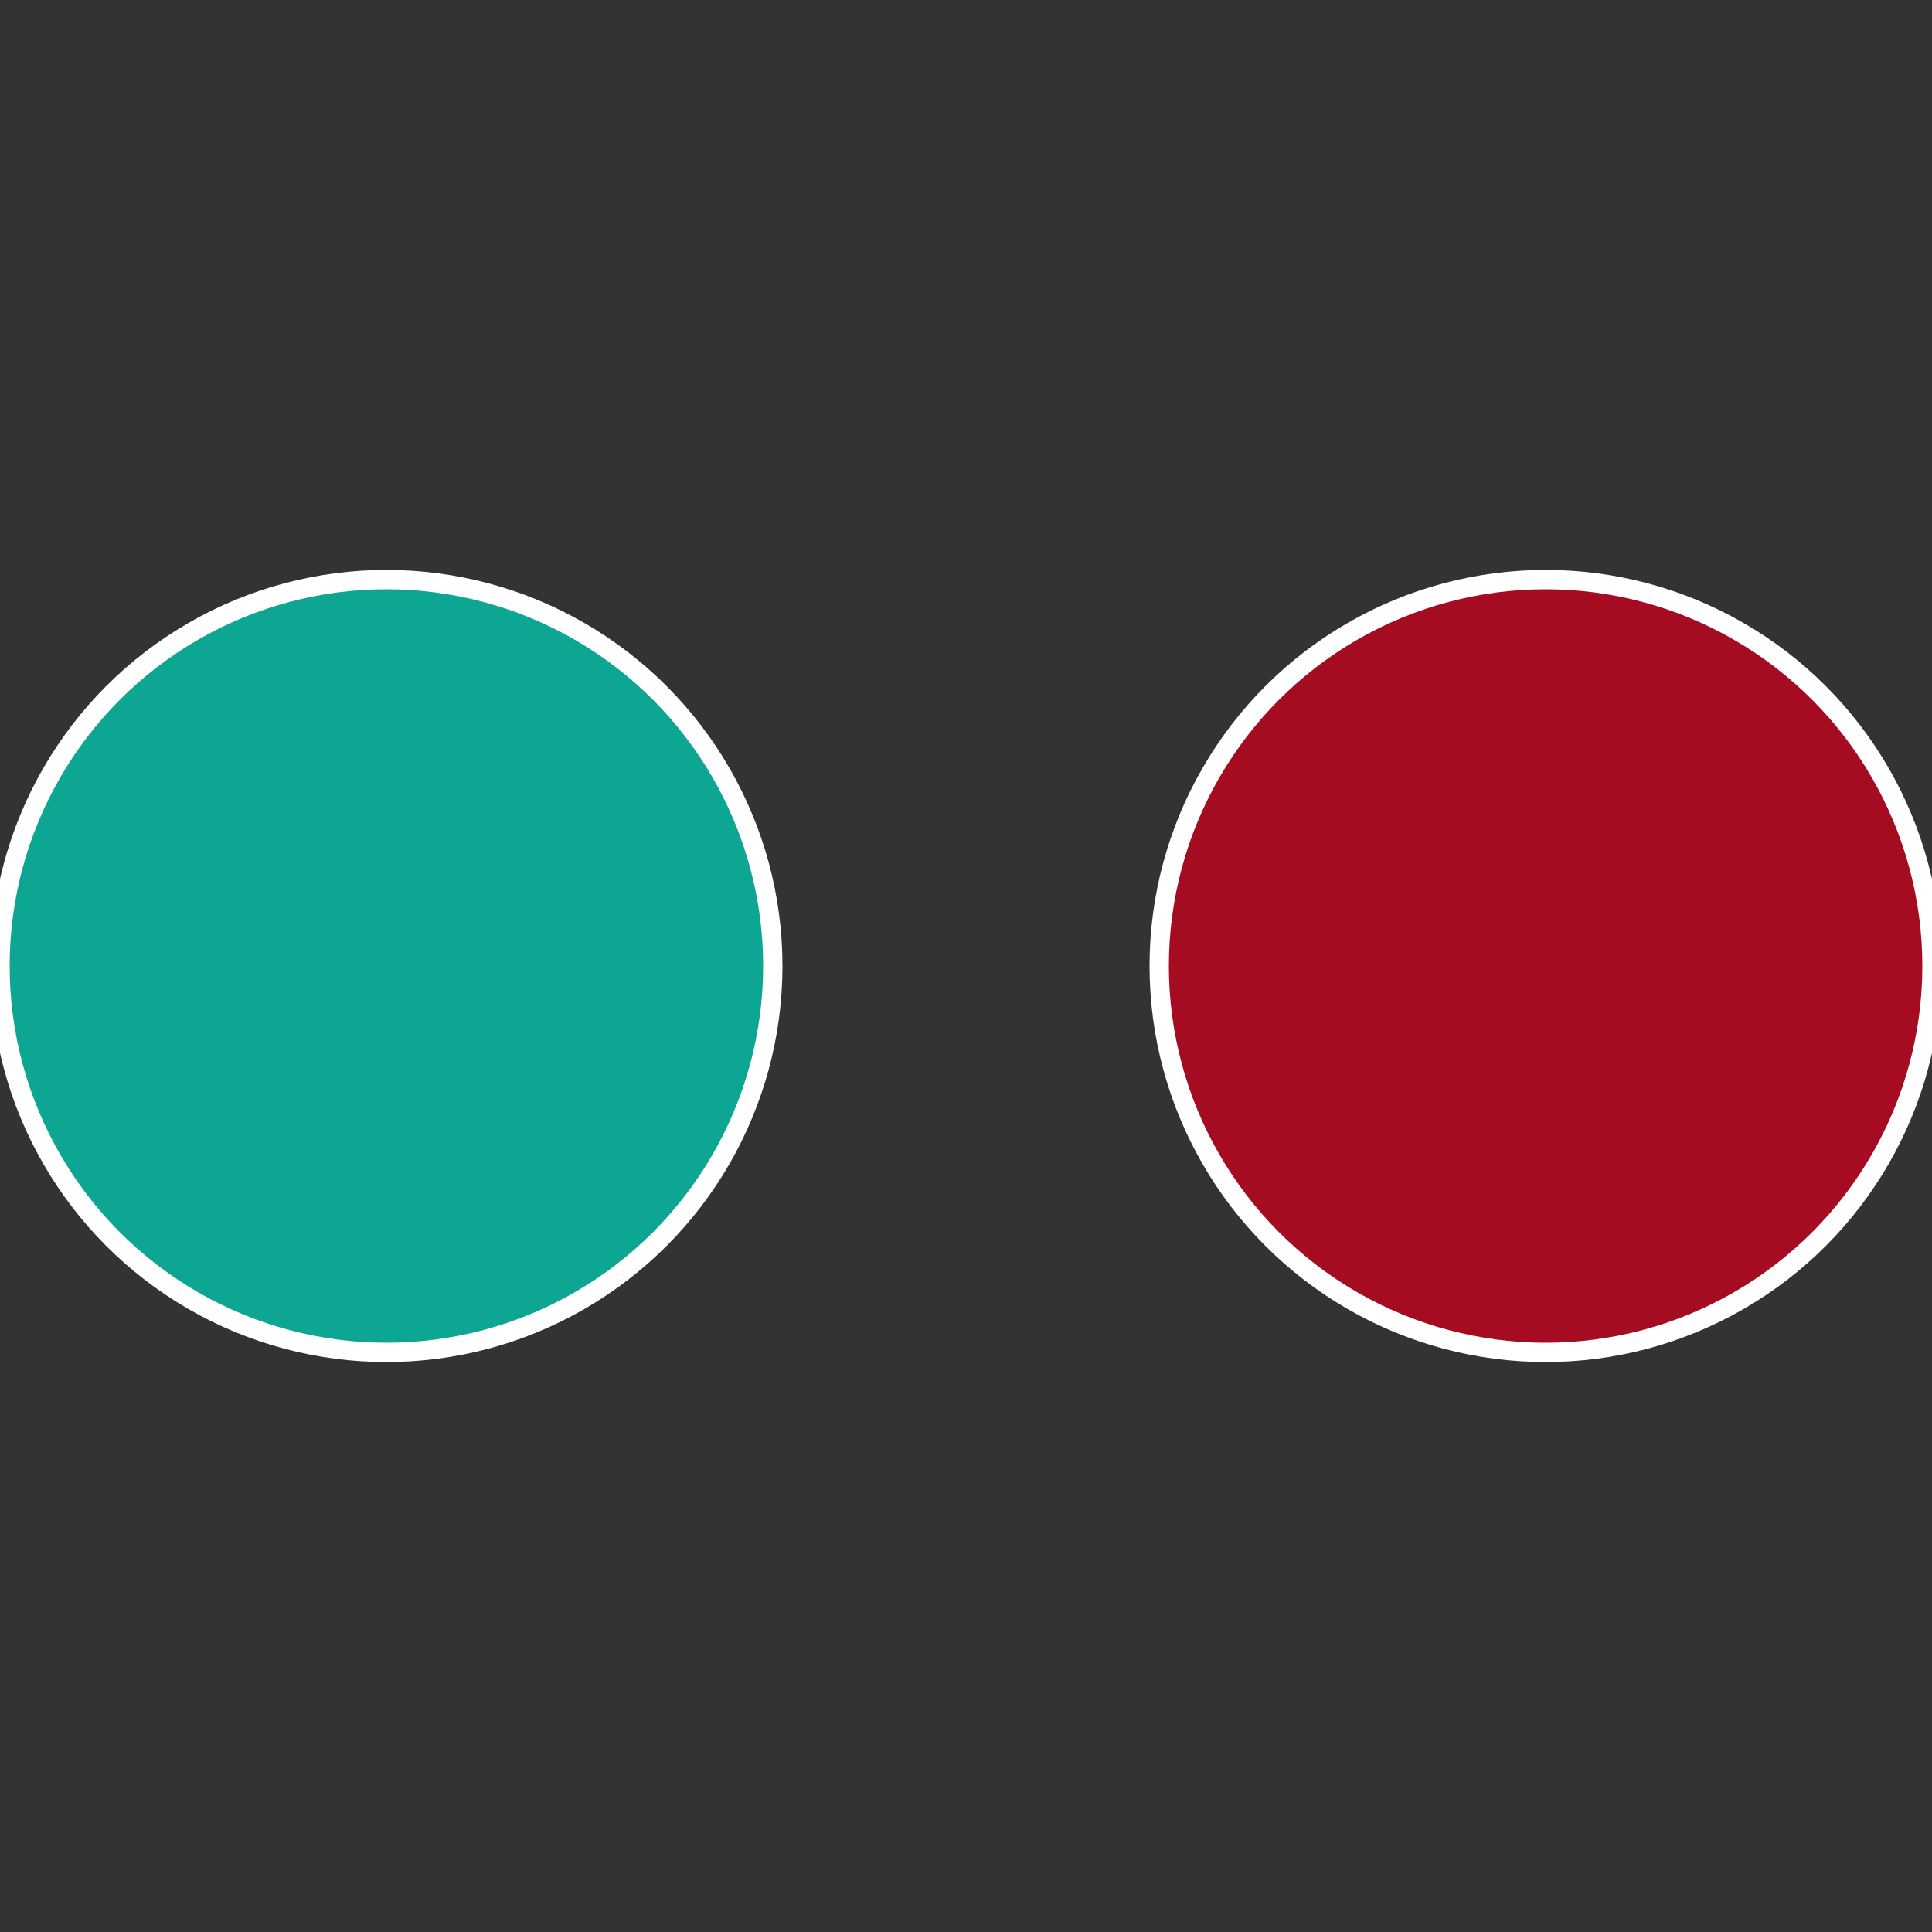
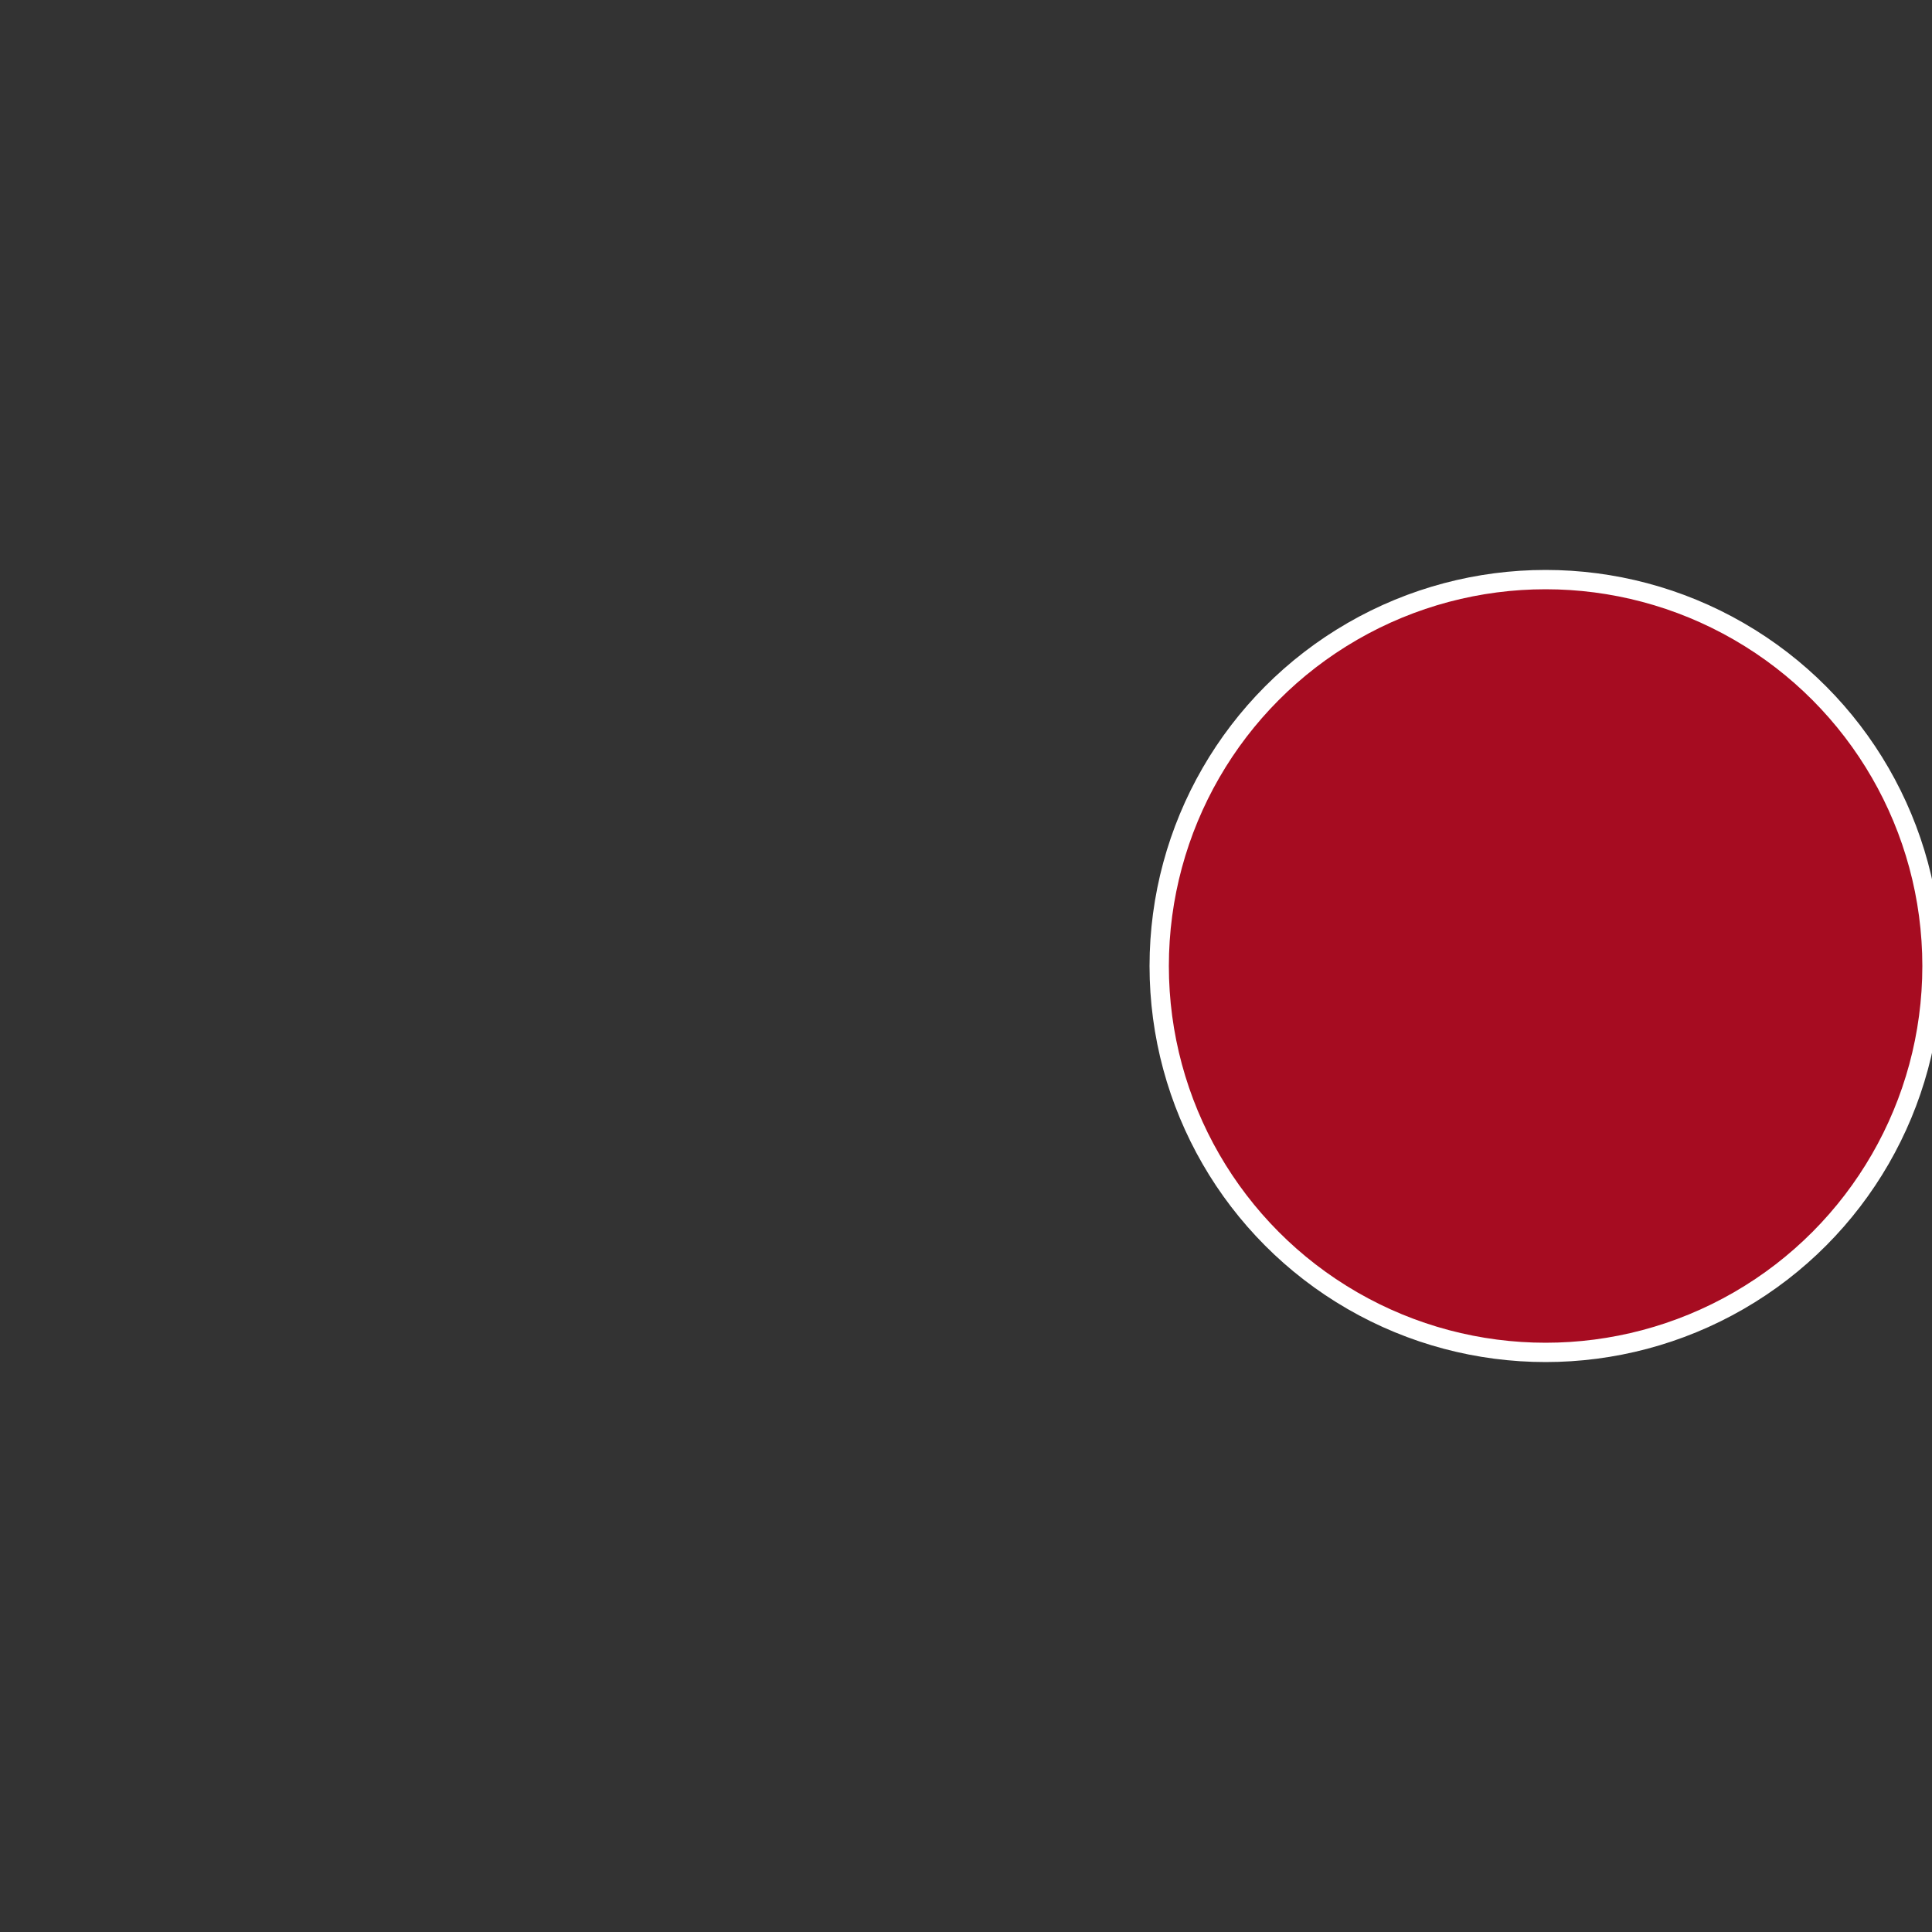
<svg xmlns="http://www.w3.org/2000/svg" width="500" height="500" viewBox="-1 -1 2 2">
  <rect x="-1" y="-1" width="2" height="2" fill="#333333" stroke="none" />
  <circle cx="0.6" cy="0" r="0.4" fill="#a60c21" stroke="#fff" stroke-width="1%" />
-   <circle cx="-0.6" cy="7.3478807948841E-17" r="0.4" fill="#0ca692" stroke="#fff" stroke-width="1%" />
</svg>